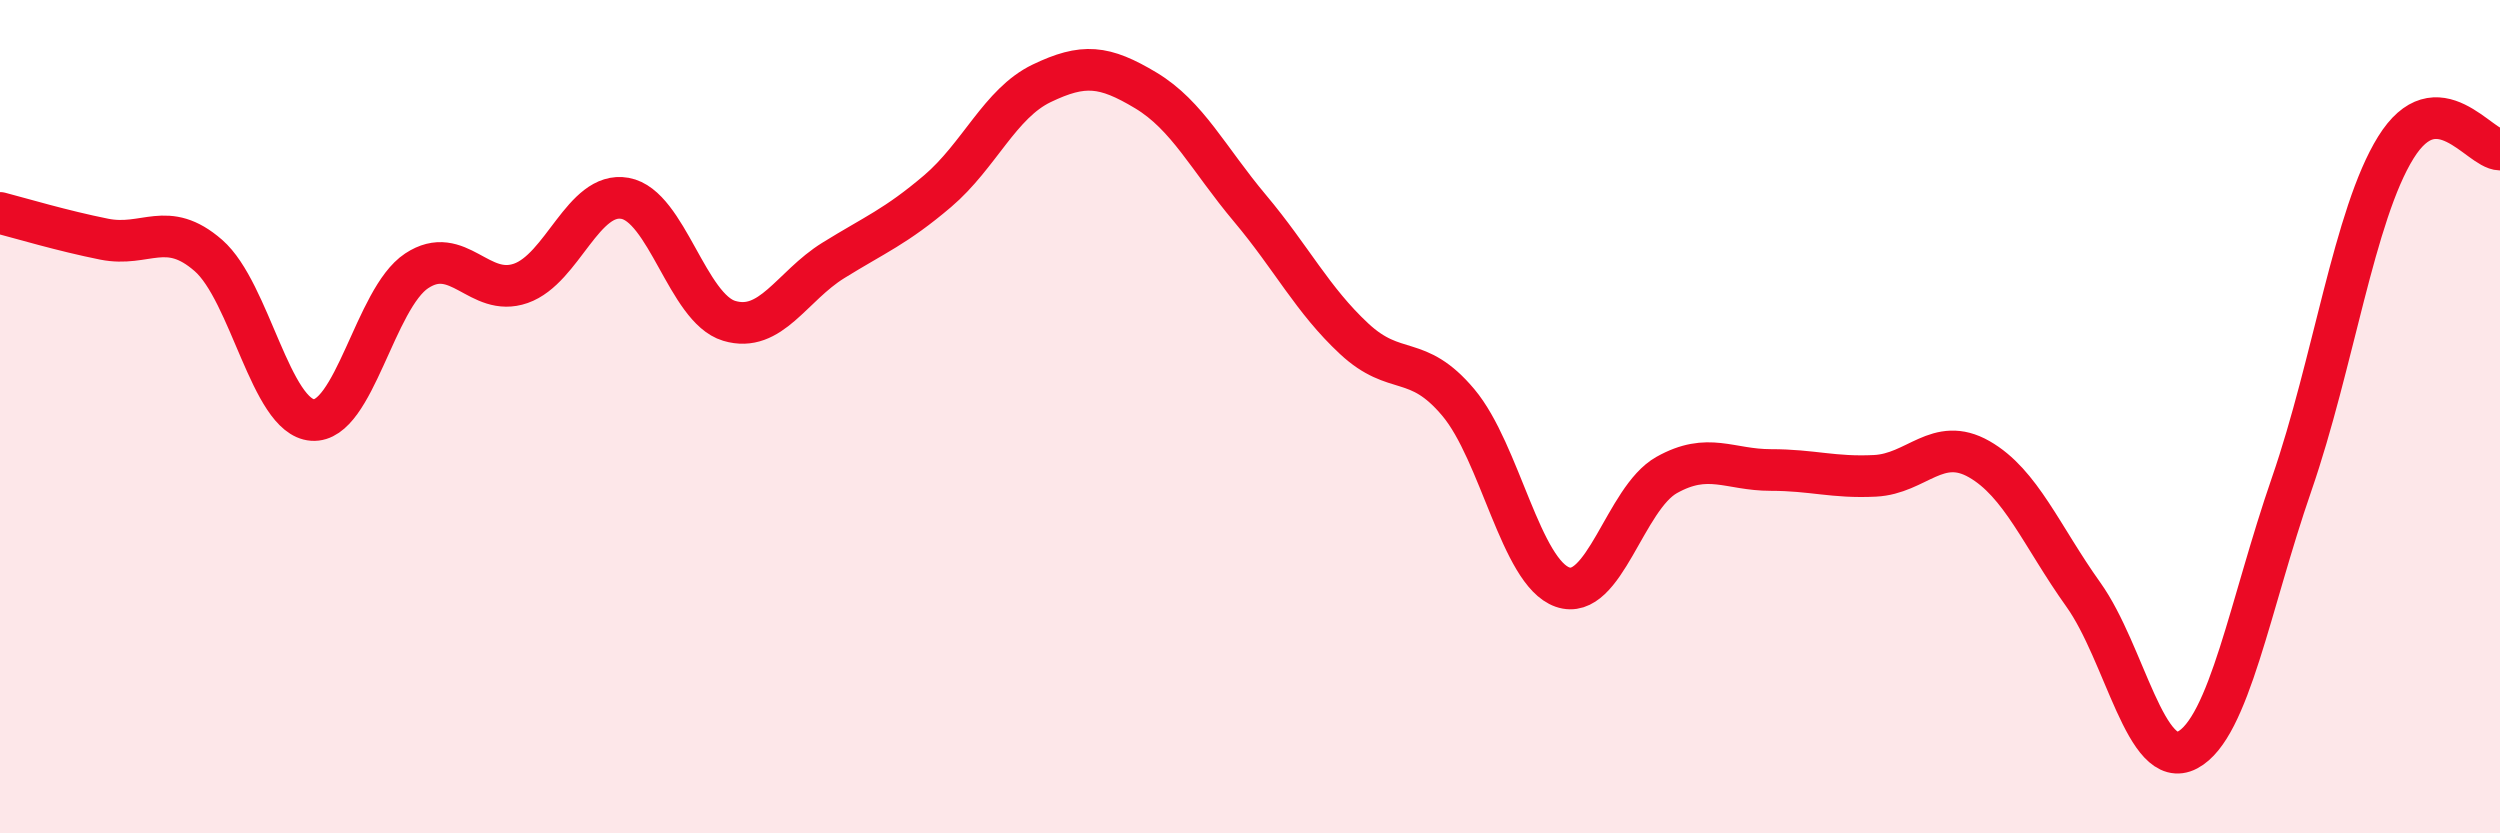
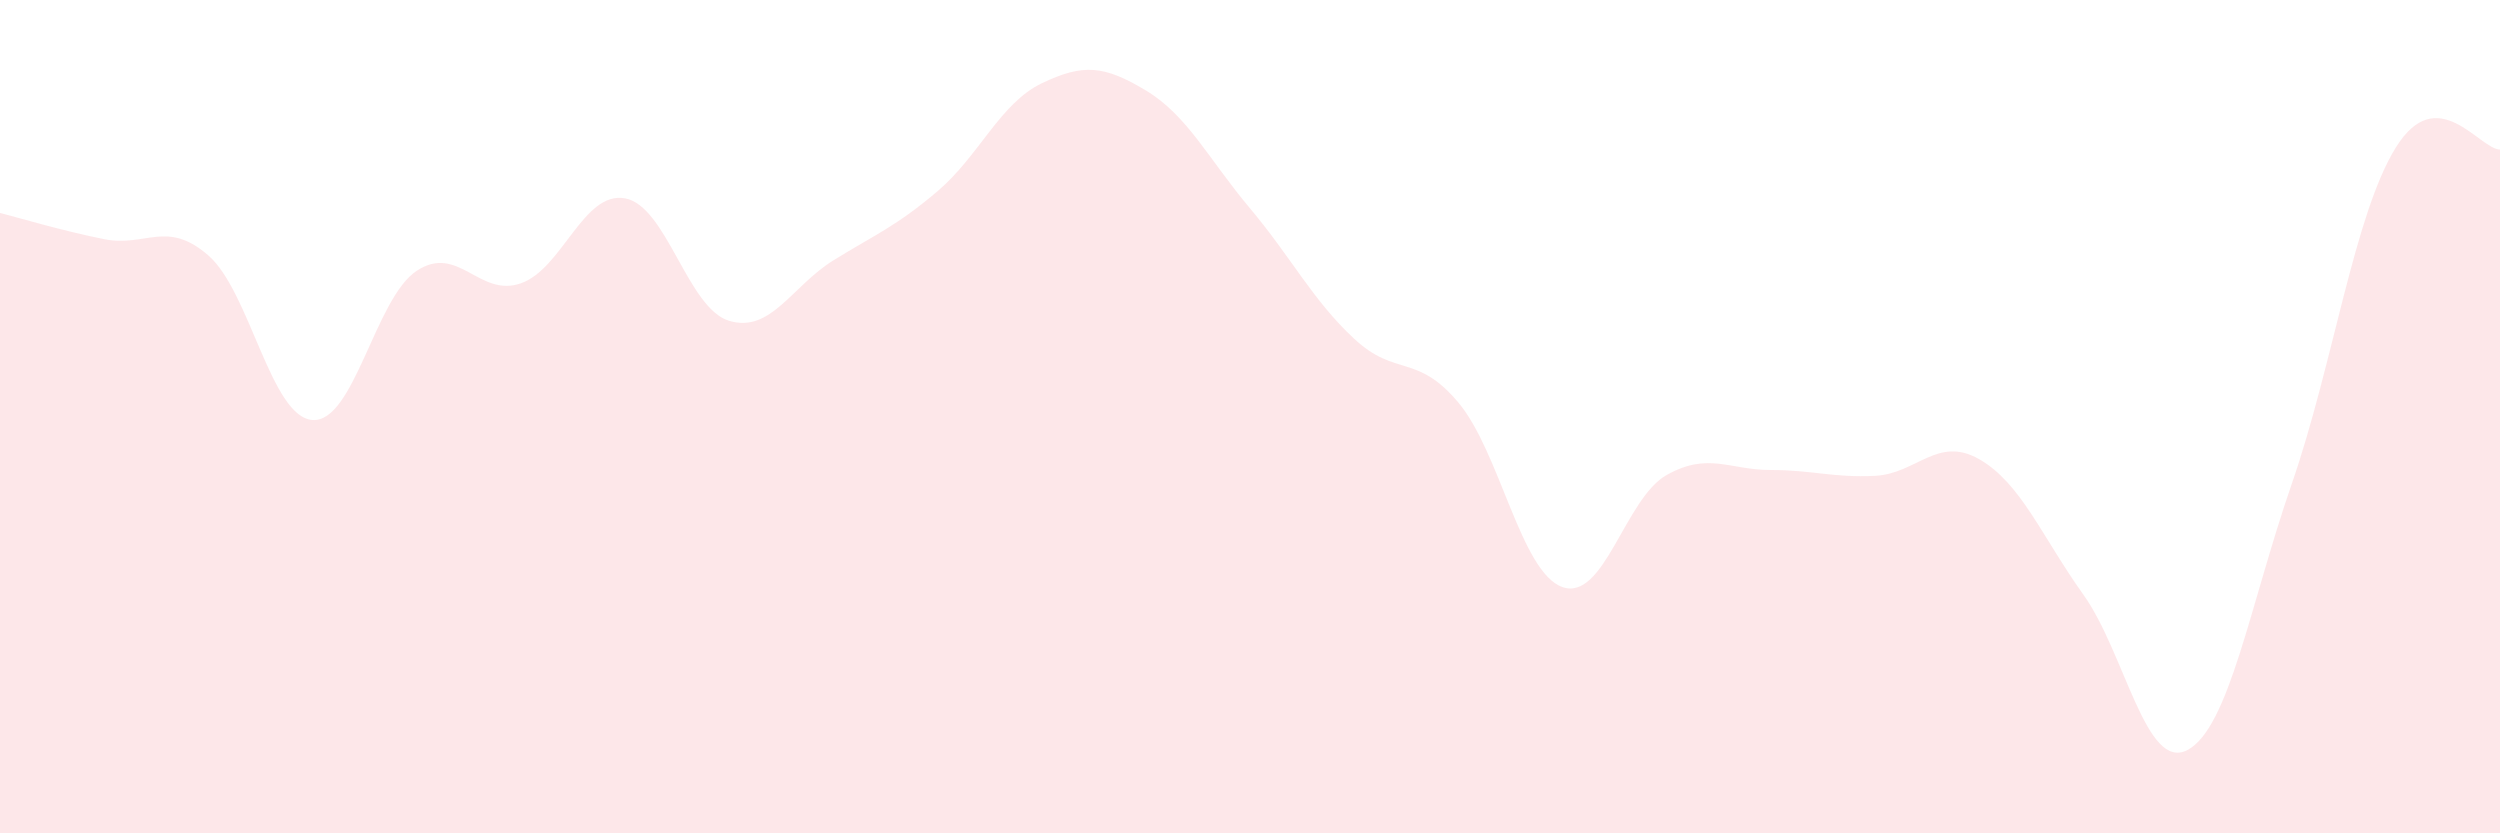
<svg xmlns="http://www.w3.org/2000/svg" width="60" height="20" viewBox="0 0 60 20">
  <path d="M 0,5.11 C 0.5,5.24 1.5,5.54 2.5,5.74 C 3.5,5.94 4,5.26 5,6.13 C 6,7 6.5,10.01 7.5,10.08 C 8.5,10.15 9,7.16 10,6.5 C 11,5.84 11.5,7.15 12.5,6.8 C 13.5,6.45 14,4.58 15,4.76 C 16,4.94 16.5,7.4 17.5,7.7 C 18.5,8 19,6.87 20,6.25 C 21,5.63 21.5,5.44 22.5,4.59 C 23.5,3.74 24,2.48 25,2 C 26,1.52 26.5,1.57 27.5,2.17 C 28.5,2.77 29,3.81 30,5 C 31,6.19 31.5,7.2 32.5,8.13 C 33.5,9.06 34,8.47 35,9.66 C 36,10.85 36.5,13.74 37.5,14.09 C 38.5,14.44 39,11.96 40,11.4 C 41,10.84 41.5,11.28 42.5,11.28 C 43.5,11.28 44,11.47 45,11.42 C 46,11.37 46.5,10.45 47.5,11.02 C 48.5,11.59 49,12.87 50,14.27 C 51,15.67 51.5,18.53 52.5,18 C 53.5,17.47 54,14.51 55,11.62 C 56,8.73 56.5,5.15 57.5,3.54 C 58.5,1.93 59.5,3.58 60,3.59L60 20L0 20Z" fill="#EB0A25" opacity="0.1" stroke-linecap="round" stroke-linejoin="round" />
-   <path d="M 0,5.11 C 0.5,5.24 1.5,5.54 2.5,5.74 C 3.5,5.94 4,5.26 5,6.13 C 6,7 6.5,10.01 7.5,10.08 C 8.5,10.15 9,7.16 10,6.5 C 11,5.84 11.5,7.15 12.5,6.8 C 13.5,6.45 14,4.58 15,4.76 C 16,4.94 16.5,7.4 17.5,7.7 C 18.5,8 19,6.87 20,6.25 C 21,5.63 21.5,5.44 22.5,4.59 C 23.5,3.74 24,2.48 25,2 C 26,1.52 26.5,1.57 27.5,2.17 C 28.5,2.77 29,3.81 30,5 C 31,6.19 31.5,7.2 32.5,8.13 C 33.5,9.06 34,8.47 35,9.66 C 36,10.85 36.5,13.74 37.5,14.09 C 38.5,14.44 39,11.96 40,11.4 C 41,10.84 41.5,11.28 42.5,11.28 C 43.5,11.28 44,11.47 45,11.42 C 46,11.37 46.5,10.45 47.5,11.02 C 48.5,11.59 49,12.87 50,14.27 C 51,15.67 51.5,18.53 52.5,18 C 53.5,17.47 54,14.51 55,11.62 C 56,8.73 56.5,5.15 57.5,3.54 C 58.5,1.93 59.5,3.58 60,3.59" stroke="#EB0A25" stroke-width="1" fill="none" stroke-linecap="round" stroke-linejoin="round" />
</svg>